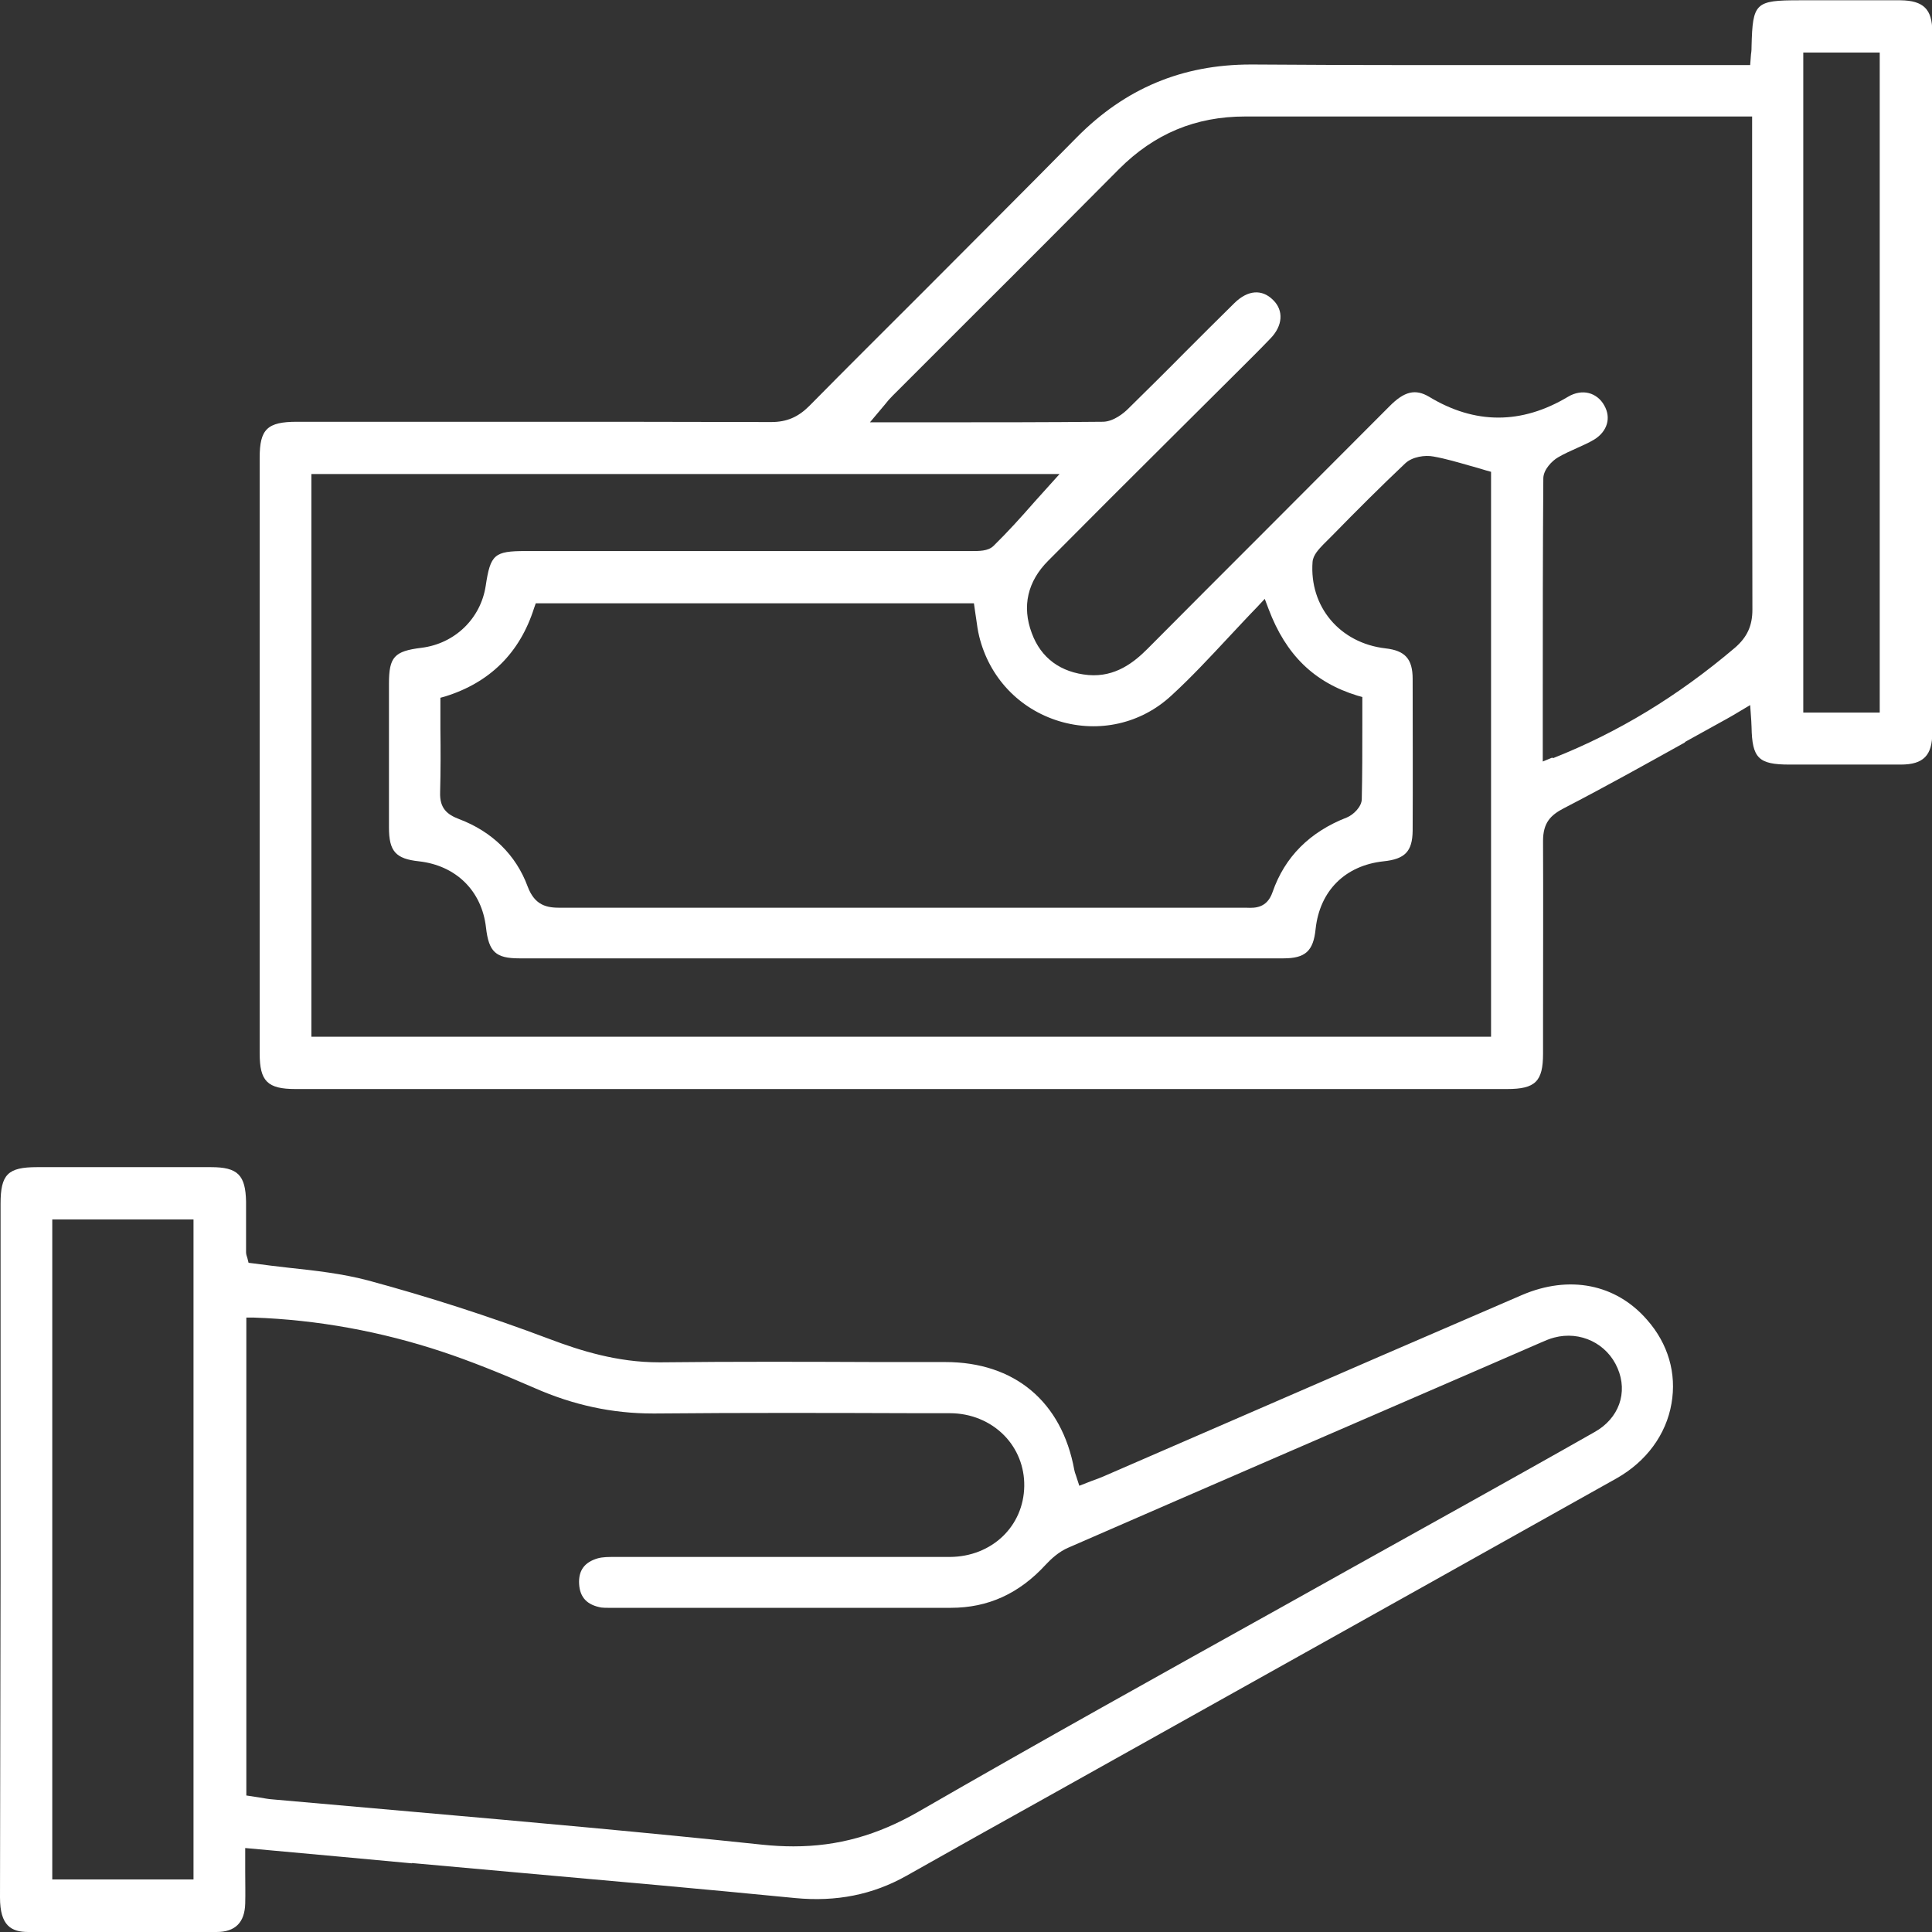
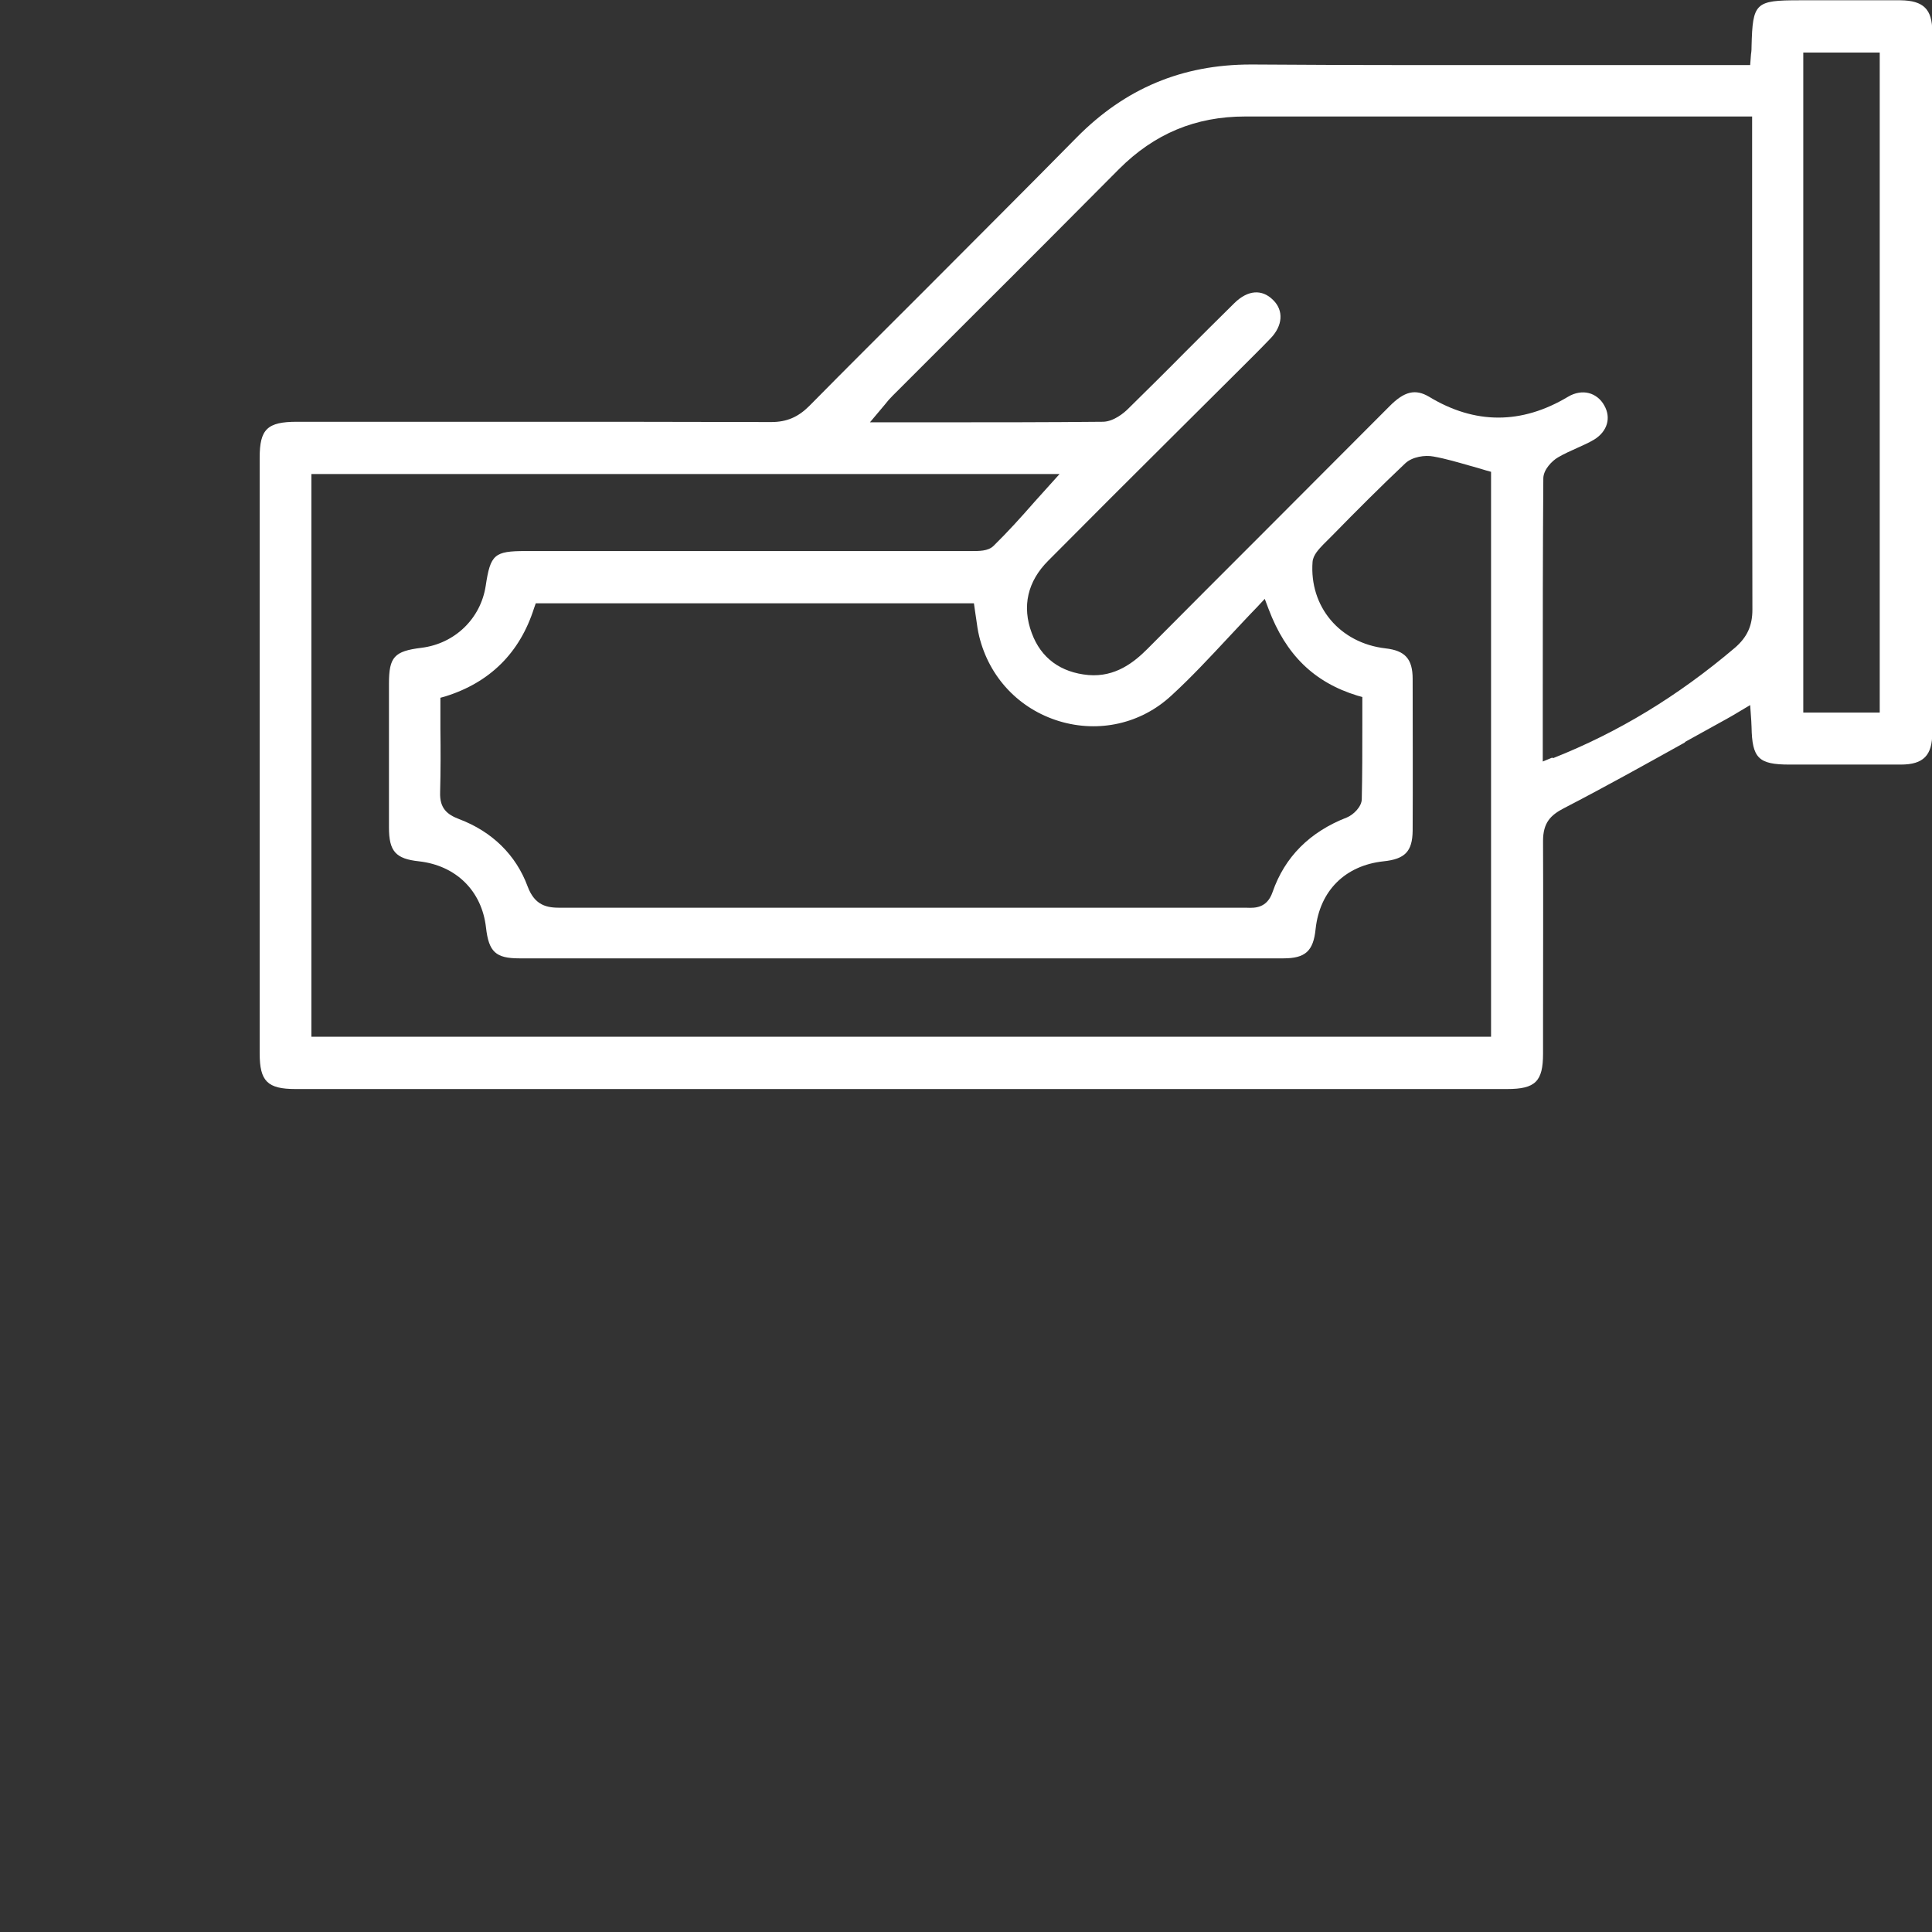
<svg xmlns="http://www.w3.org/2000/svg" id="Capa_2" viewBox="0 0 69.49 69.5">
  <rect x="0" y="0" width="69.49" height="69.5" fill="#333333" stroke="none" />
  <defs>
    <style>.cls-1{fill:#fff;}</style>
  </defs>
  <g id="LP_5">
    <g>
      <path class="cls-1" d="M60.6,26.69l1.5-.83c.11-.06,.21-.12,.33-.19l.52-.31,.04,.57c0,.09,.01,.15,.01,.22,.02,1.12,.25,1.35,1.36,1.35h.82c1.06,0,2.12,0,3.19,0,.81,0,1.13-.33,1.13-1.14,0-8.41,0-16.81,0-25.22,0-.81-.32-1.12-1.14-1.13-.86,0-1.71,0-2.57,0h-1.07c-1.59,0-1.68,.09-1.72,1.65,0,.08,0,.17-.02,.29l-.03,.39h-1.11c-1.63,0-3.26,0-4.9,0-3.89,0-7.91,.01-11.87-.02-.03,0-.05,0-.08,0-2.47,0-4.52,.86-6.26,2.62-1.84,1.87-3.7,3.72-5.55,5.58-1.36,1.36-2.72,2.71-4.07,4.08-.4,.4-.81,.58-1.37,.58h-.01c-3.26-.01-6.53-.01-9.79-.01-1.44,0-2.88,0-4.32,0h-2.94c-1.07,0-1.34,.27-1.34,1.29,0,7.14,0,14.29,0,21.43,0,1,.28,1.28,1.29,1.28H54.21c1.01,0,1.29-.27,1.29-1.27v-1.25c0-2.13,.01-4.27,0-6.4,0-.66,.27-.93,.75-1.18,1.47-.76,2.94-1.58,4.36-2.37ZM64.86,1.89h2.75V25.63h-2.75V1.89Zm-11.23,35.4H11.2V17.05h26.91l-.9,1c-.49,.56-.96,1.08-1.47,1.58-.2,.2-.53,.19-.83,.19h-.11c-4.18,0-8.36,0-12.54,0h-3.35c-1.13,0-1.27,.12-1.44,1.25-.18,1.18-1.11,2.08-2.31,2.23-.98,.12-1.17,.33-1.17,1.29,0,1.72,0,3.45,0,5.17,0,.86,.24,1.13,1.08,1.22,1.33,.15,2.26,1.06,2.41,2.38,.1,.88,.35,1.11,1.2,1.11,9.16,0,18.32,0,27.48,0,.79,0,1.08-.26,1.16-1.06,.15-1.37,1.06-2.28,2.44-2.43,.78-.08,1.04-.36,1.05-1.1,.01-1.82,0-3.64,0-5.46,0-.72-.27-1.02-.98-1.1-1.64-.19-2.74-1.5-2.62-3.11,.02-.25,.23-.46,.38-.62l.35-.35c.84-.86,1.72-1.74,2.61-2.58,.25-.23,.7-.3,1.01-.24,.45,.08,.88,.21,1.34,.34,.18,.05,.36,.1,.55,.16l.18,.05v20.33ZM15.83,25.1l.18-.05c1.61-.5,2.69-1.57,3.2-3.18l.06-.17h15.76l.03,.21c.02,.12,.03,.23,.05,.34,.03,.22,.06,.44,.11,.64,.36,1.47,1.43,2.61,2.88,3.05,1.43,.43,2.94,.09,4.03-.92,.71-.65,1.37-1.36,2.07-2.11,.33-.35,.66-.71,1.02-1.08l.27-.29,.14,.37c.62,1.64,1.63,2.63,3.19,3.11l.18,.05v1.01c0,.89,0,1.77-.02,2.66,0,.28-.31,.57-.53,.66-1.34,.52-2.24,1.42-2.68,2.69-.2,.58-.64,.57-.92,.56h-.12s-12.39,0-12.39,0h-2.83c-3.12,0-6.23,0-9.34,0h-.02c-.47,0-.91-.07-1.17-.76-.42-1.14-1.28-1.98-2.47-2.43-.42-.16-.7-.38-.68-.96,.02-.76,.02-1.52,.01-2.29v-1.13Zm40,2.15l-.34,.14v-2.17c0-2.71,0-5.36,.02-8.01,0-.32,.32-.64,.53-.76,.22-.13,.45-.23,.67-.33,.22-.1,.43-.19,.63-.31,.47-.29,.62-.78,.36-1.23-.12-.22-.32-.38-.55-.44-.23-.06-.5-.02-.75,.13-1.67,1-3.35,1-5,0-.49-.29-.89-.2-1.43,.35-1.5,1.51-3.01,3.01-4.51,4.52-1.4,1.4-2.8,2.8-4.19,4.2-.48,.48-1.15,1.02-2.12,.94-1-.09-1.71-.61-2.04-1.51-.36-.96-.15-1.86,.59-2.6,1.49-1.5,2.98-2.99,4.48-4.48l2.16-2.15c.45-.45,.91-.9,1.35-1.36,.45-.46,.49-1.01,.1-1.39-.4-.4-.91-.36-1.39,.11-.59,.58-1.18,1.17-1.77,1.76-.68,.69-1.37,1.37-2.06,2.05-.14,.14-.51,.45-.89,.46-2.01,.02-4.02,.02-6.09,.02h-2.3s.53-.63,.53-.63c.1-.13,.19-.23,.29-.33l2.88-2.88c1.76-1.75,3.51-3.51,5.26-5.27,1.27-1.27,2.75-1.89,4.54-1.89h.02c4.18,0,8.36,0,12.53,0h5.68s0,4.76,0,4.76c0,4.33,0,8.66,.01,12.98,0,.58-.19,.99-.63,1.37-2.05,1.74-4.19,3.04-6.54,3.97Z" />
-       <path class="cls-1" d="M14.82,67.01l4,.36c3.26,.29,6.53,.58,9.79,.9,1.47,.14,2.78-.12,3.99-.8,1.68-.95,3.36-1.89,5.05-2.83l6.49-3.63c4.67-2.61,9.34-5.22,14.01-7.84,1.06-.6,1.78-1.57,1.97-2.69,.19-1.08-.12-2.15-.88-3.01-1.12-1.29-2.8-1.62-4.5-.89-3.39,1.46-6.78,2.93-10.16,4.4l-4.86,2.11c-.14,.06-.29,.12-.44,.17l-.46,.18-.12-.37c-.03-.08-.05-.14-.06-.2-.45-2.46-2.15-3.88-4.64-3.88h-2.35c-2.57-.01-5.24-.02-7.85,.01-.03,0-.07,0-.1,0-1.5,0-2.83-.42-3.94-.84-2.15-.81-4.35-1.52-6.54-2.11-.91-.24-1.88-.35-2.82-.45-.43-.05-.87-.1-1.3-.16l-.16-.02-.04-.16c-.03-.09-.05-.15-.05-.22v-1.82c-.02-.96-.3-1.24-1.26-1.24-1.04,0-2.09,0-3.13,0s-2.09,0-3.13,0c-1.05,0-1.31,.26-1.31,1.32v13.39S0,68.25,0,68.25c0,1.02,.41,1.24,1.02,1.24,2.11,.02,4.33,.01,6.77,0,.67,0,1.01-.34,1.03-1.02,.01-.37,0-.75,0-1.14v-.86s.88,.08,.88,.08c1.74,.16,3.42,.31,5.11,.47Zm-7.86,.59H1.88v-23.74H6.96v23.74Zm1.9-3.02v-17.19h.26c2.3,.08,4.59,.5,6.79,1.23,.99,.33,2.05,.75,3.33,1.31,1.39,.61,2.78,.91,4.24,.91,.04,0,.07,0,.11,0,3.15-.03,6.36-.02,9.46-.01h1.11c.76,0,1.46,.29,1.96,.8,.47,.48,.73,1.13,.72,1.82-.02,1.45-1.17,2.54-2.67,2.55-2.46,0-4.92,0-7.38,0h-4.57s-.11,0-.11,0c-.22,0-.43,0-.61,.05-.48,.14-.7,.44-.67,.93,.03,.48,.29,.75,.8,.84,.08,.01,.17,.01,.25,.01h.07s2.83,0,2.83,0c3.14,0,6.28,0,9.42,0,1.34,0,2.46-.51,3.42-1.56,.18-.19,.46-.46,.82-.61,5.02-2.19,10.04-4.36,15.07-6.54l1.91-.83c.16-.07,.32-.14,.48-.18,.94-.25,1.9,.21,2.28,1.1,.38,.88,.05,1.81-.83,2.3-1.53,.87-3.07,1.73-4.61,2.59l-1.49,.83c-1.7,.95-3.4,1.89-5.09,2.84-4.31,2.4-8.77,4.88-13.12,7.39-1.48,.85-2.9,1.25-4.5,1.25-.36,0-.74-.02-1.12-.06-4.17-.44-8.41-.82-12.52-1.18-1.7-.15-3.4-.3-5.1-.45-.15-.01-.3-.04-.48-.07l-.46-.07Z" />
    </g>
  </g>
</svg>